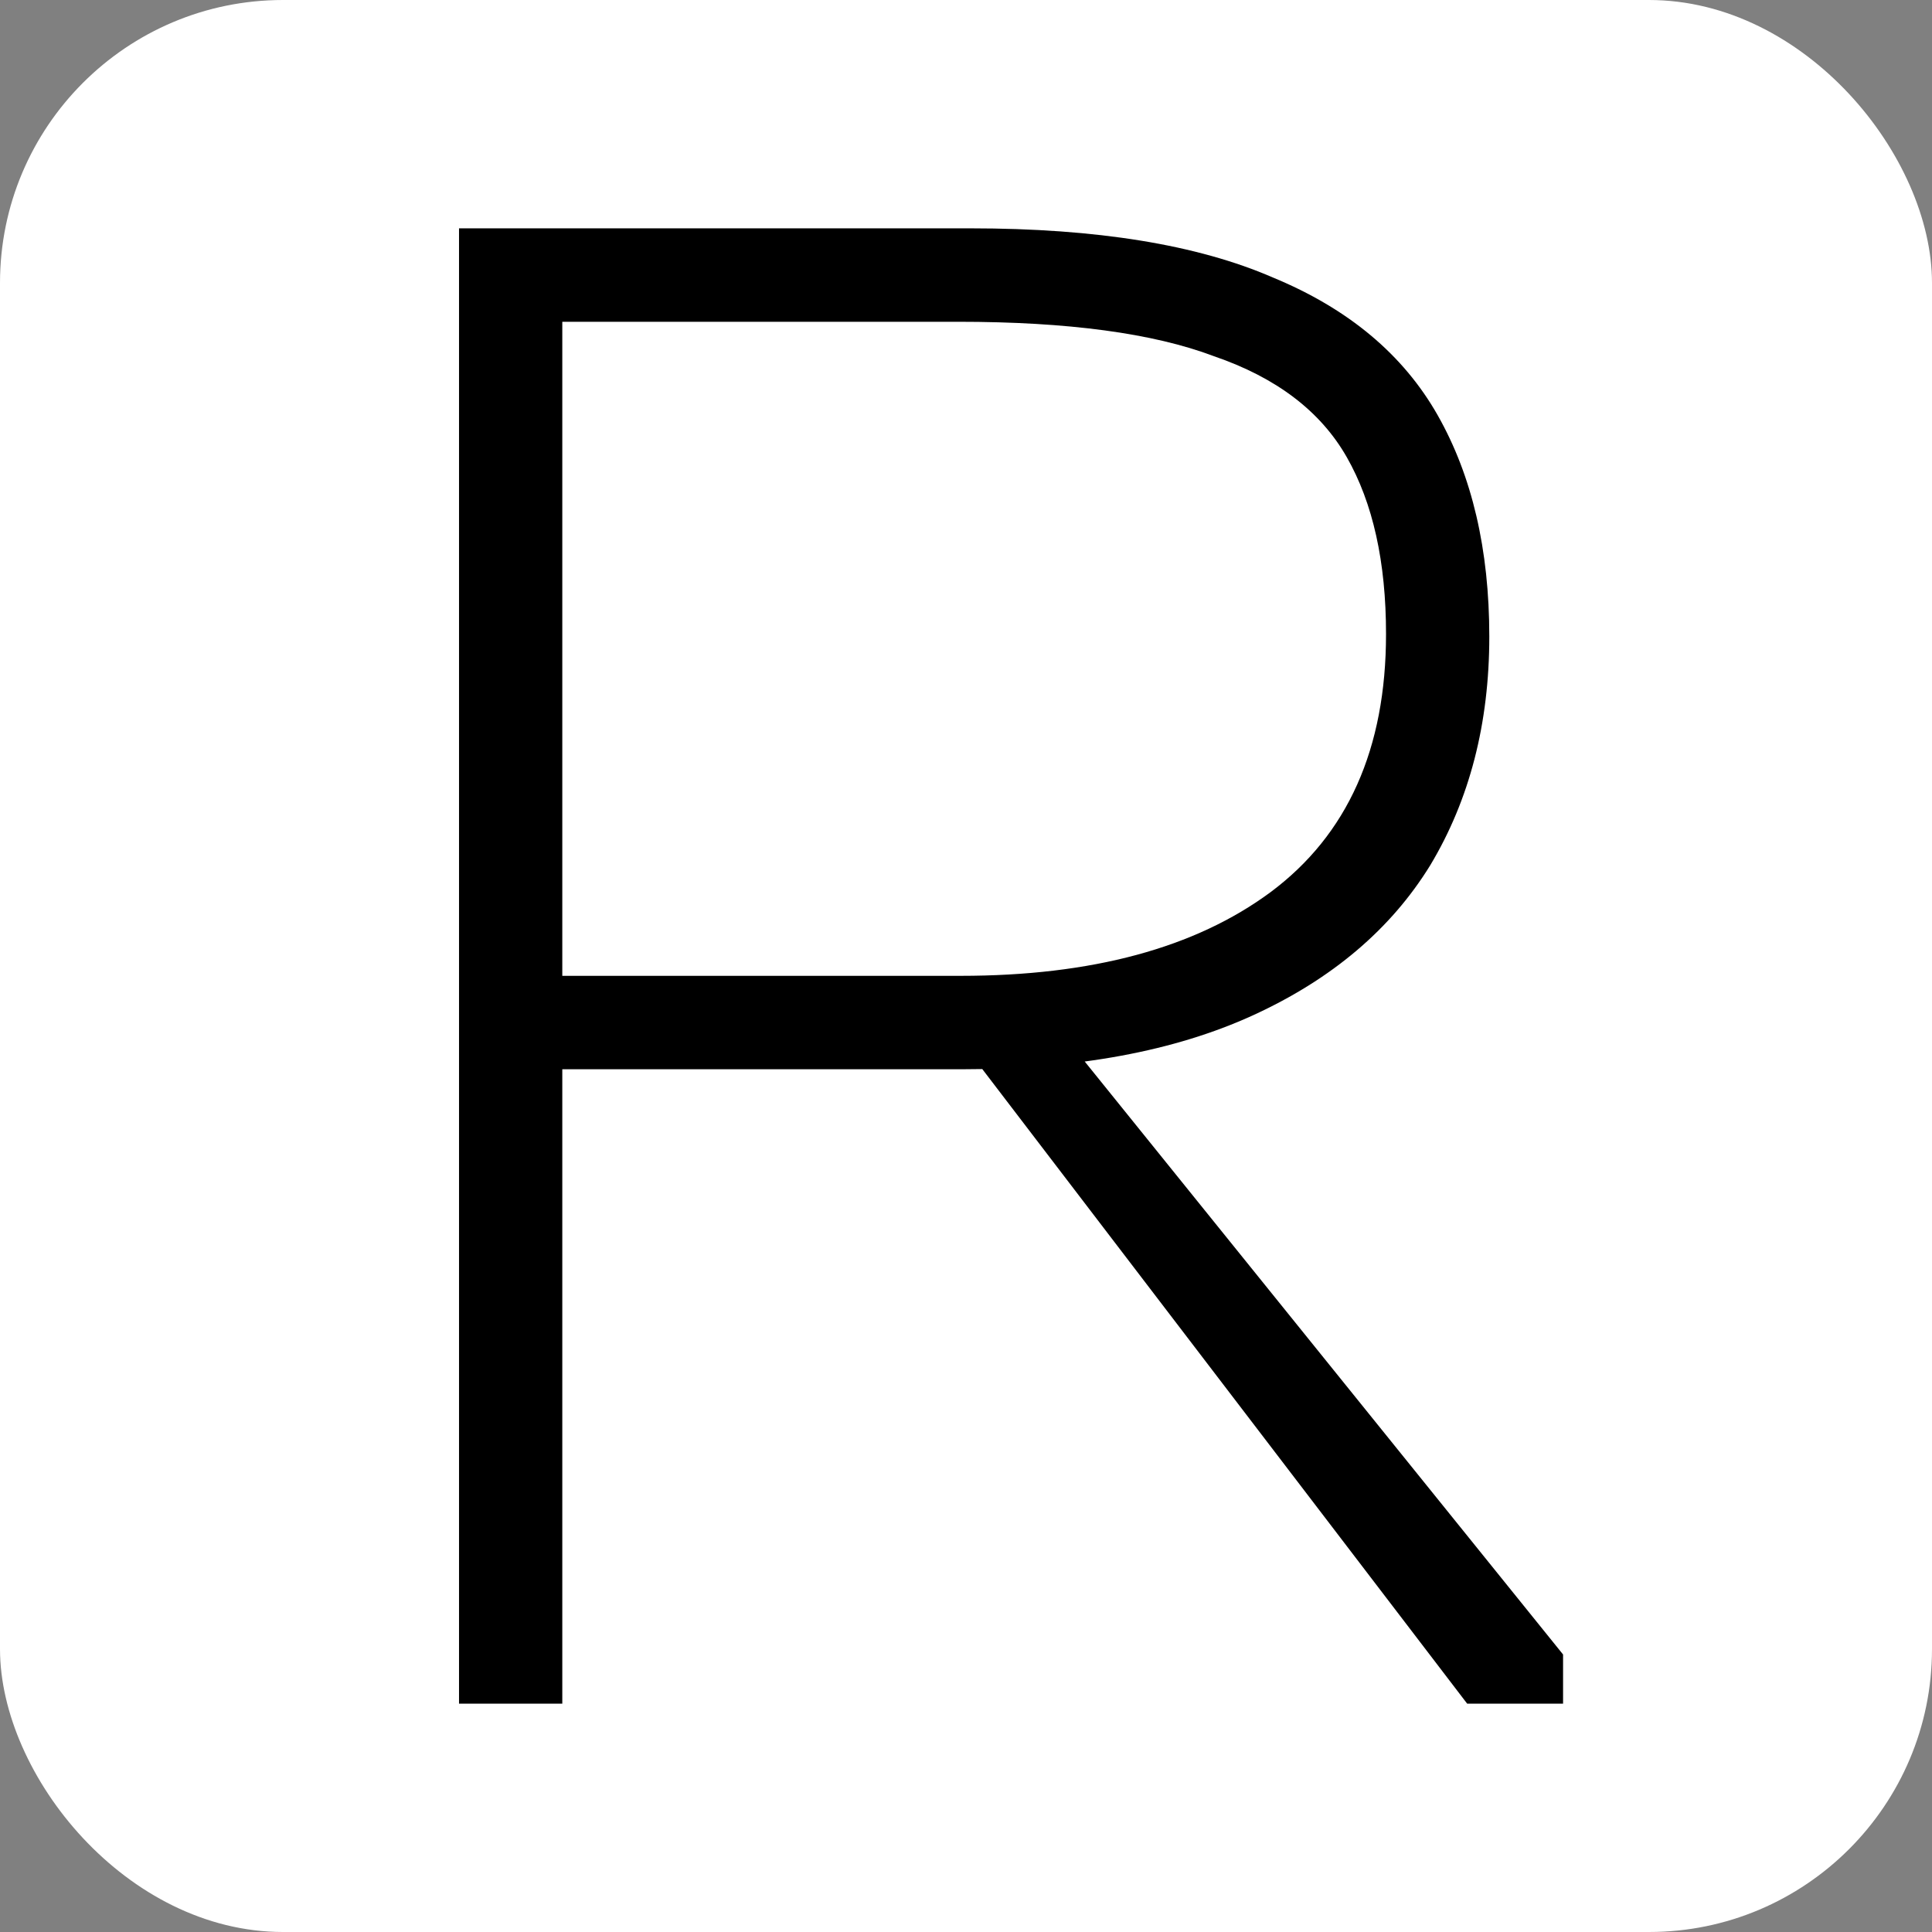
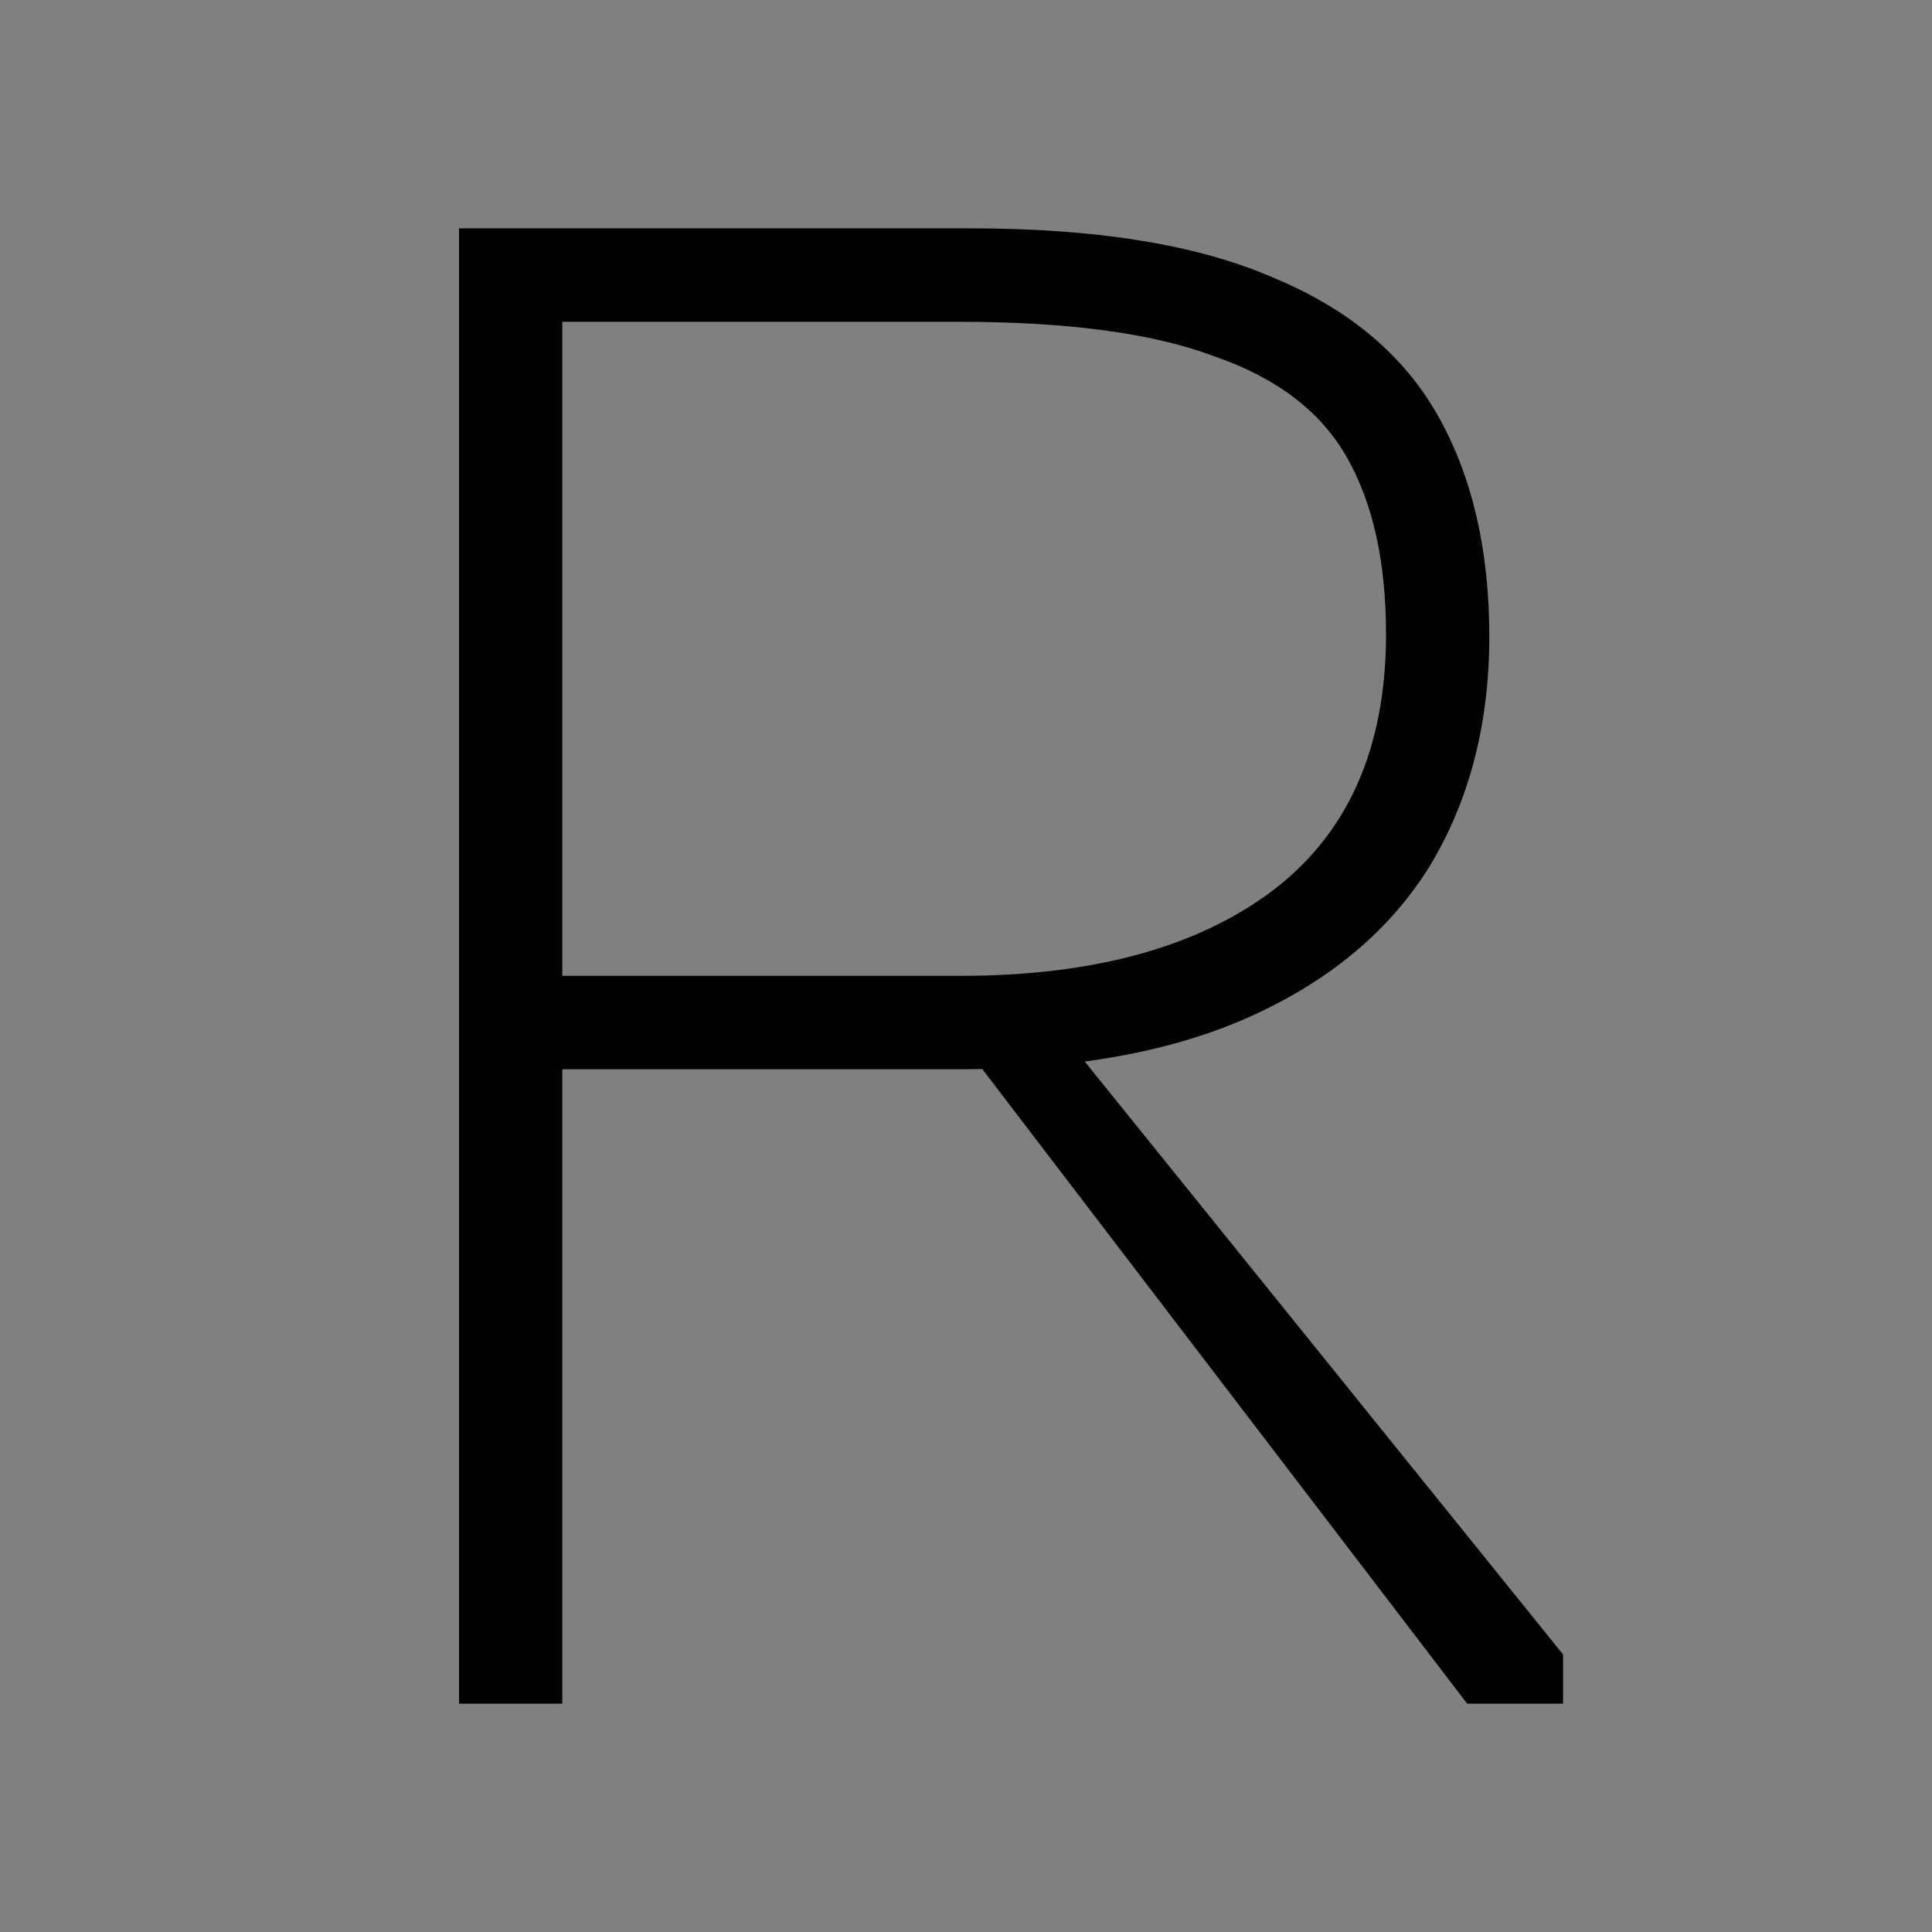
<svg xmlns="http://www.w3.org/2000/svg" width="1024" height="1024" viewBox="0 0 1024 1024" fill="none">
  <rect x="0" y="0" width="1024" height="1024" fill="#808080" stroke="none" />
-   <rect width="1024" height="1024" rx="150" fill="white" />
  <path d="M545.65 526.335L828.458 876.912V902.977H777.631L494.822 532.852L545.65 526.335ZM270.66 170.545L298.029 150.996V902.977H243.292V121.021H514.371C581.272 121.021 634.706 129.71 674.673 147.087C714.64 163.595 743.746 187.922 761.992 220.069C780.238 252.216 789.36 291.314 789.36 337.363C789.36 383.411 778.934 423.812 758.082 458.566C737.23 492.451 705.951 518.95 664.247 538.065C622.542 557.179 570.846 566.736 509.158 566.736H271.964V517.212H509.158C578.666 517.212 633.403 502.442 673.37 472.902C714.205 442.492 734.623 396.878 734.623 336.059C734.623 297.83 727.673 266.552 713.771 242.225C699.87 217.897 676.411 200.086 643.395 188.791C611.247 176.627 566.067 170.545 507.855 170.545H270.66Z" fill="black" />
</svg>